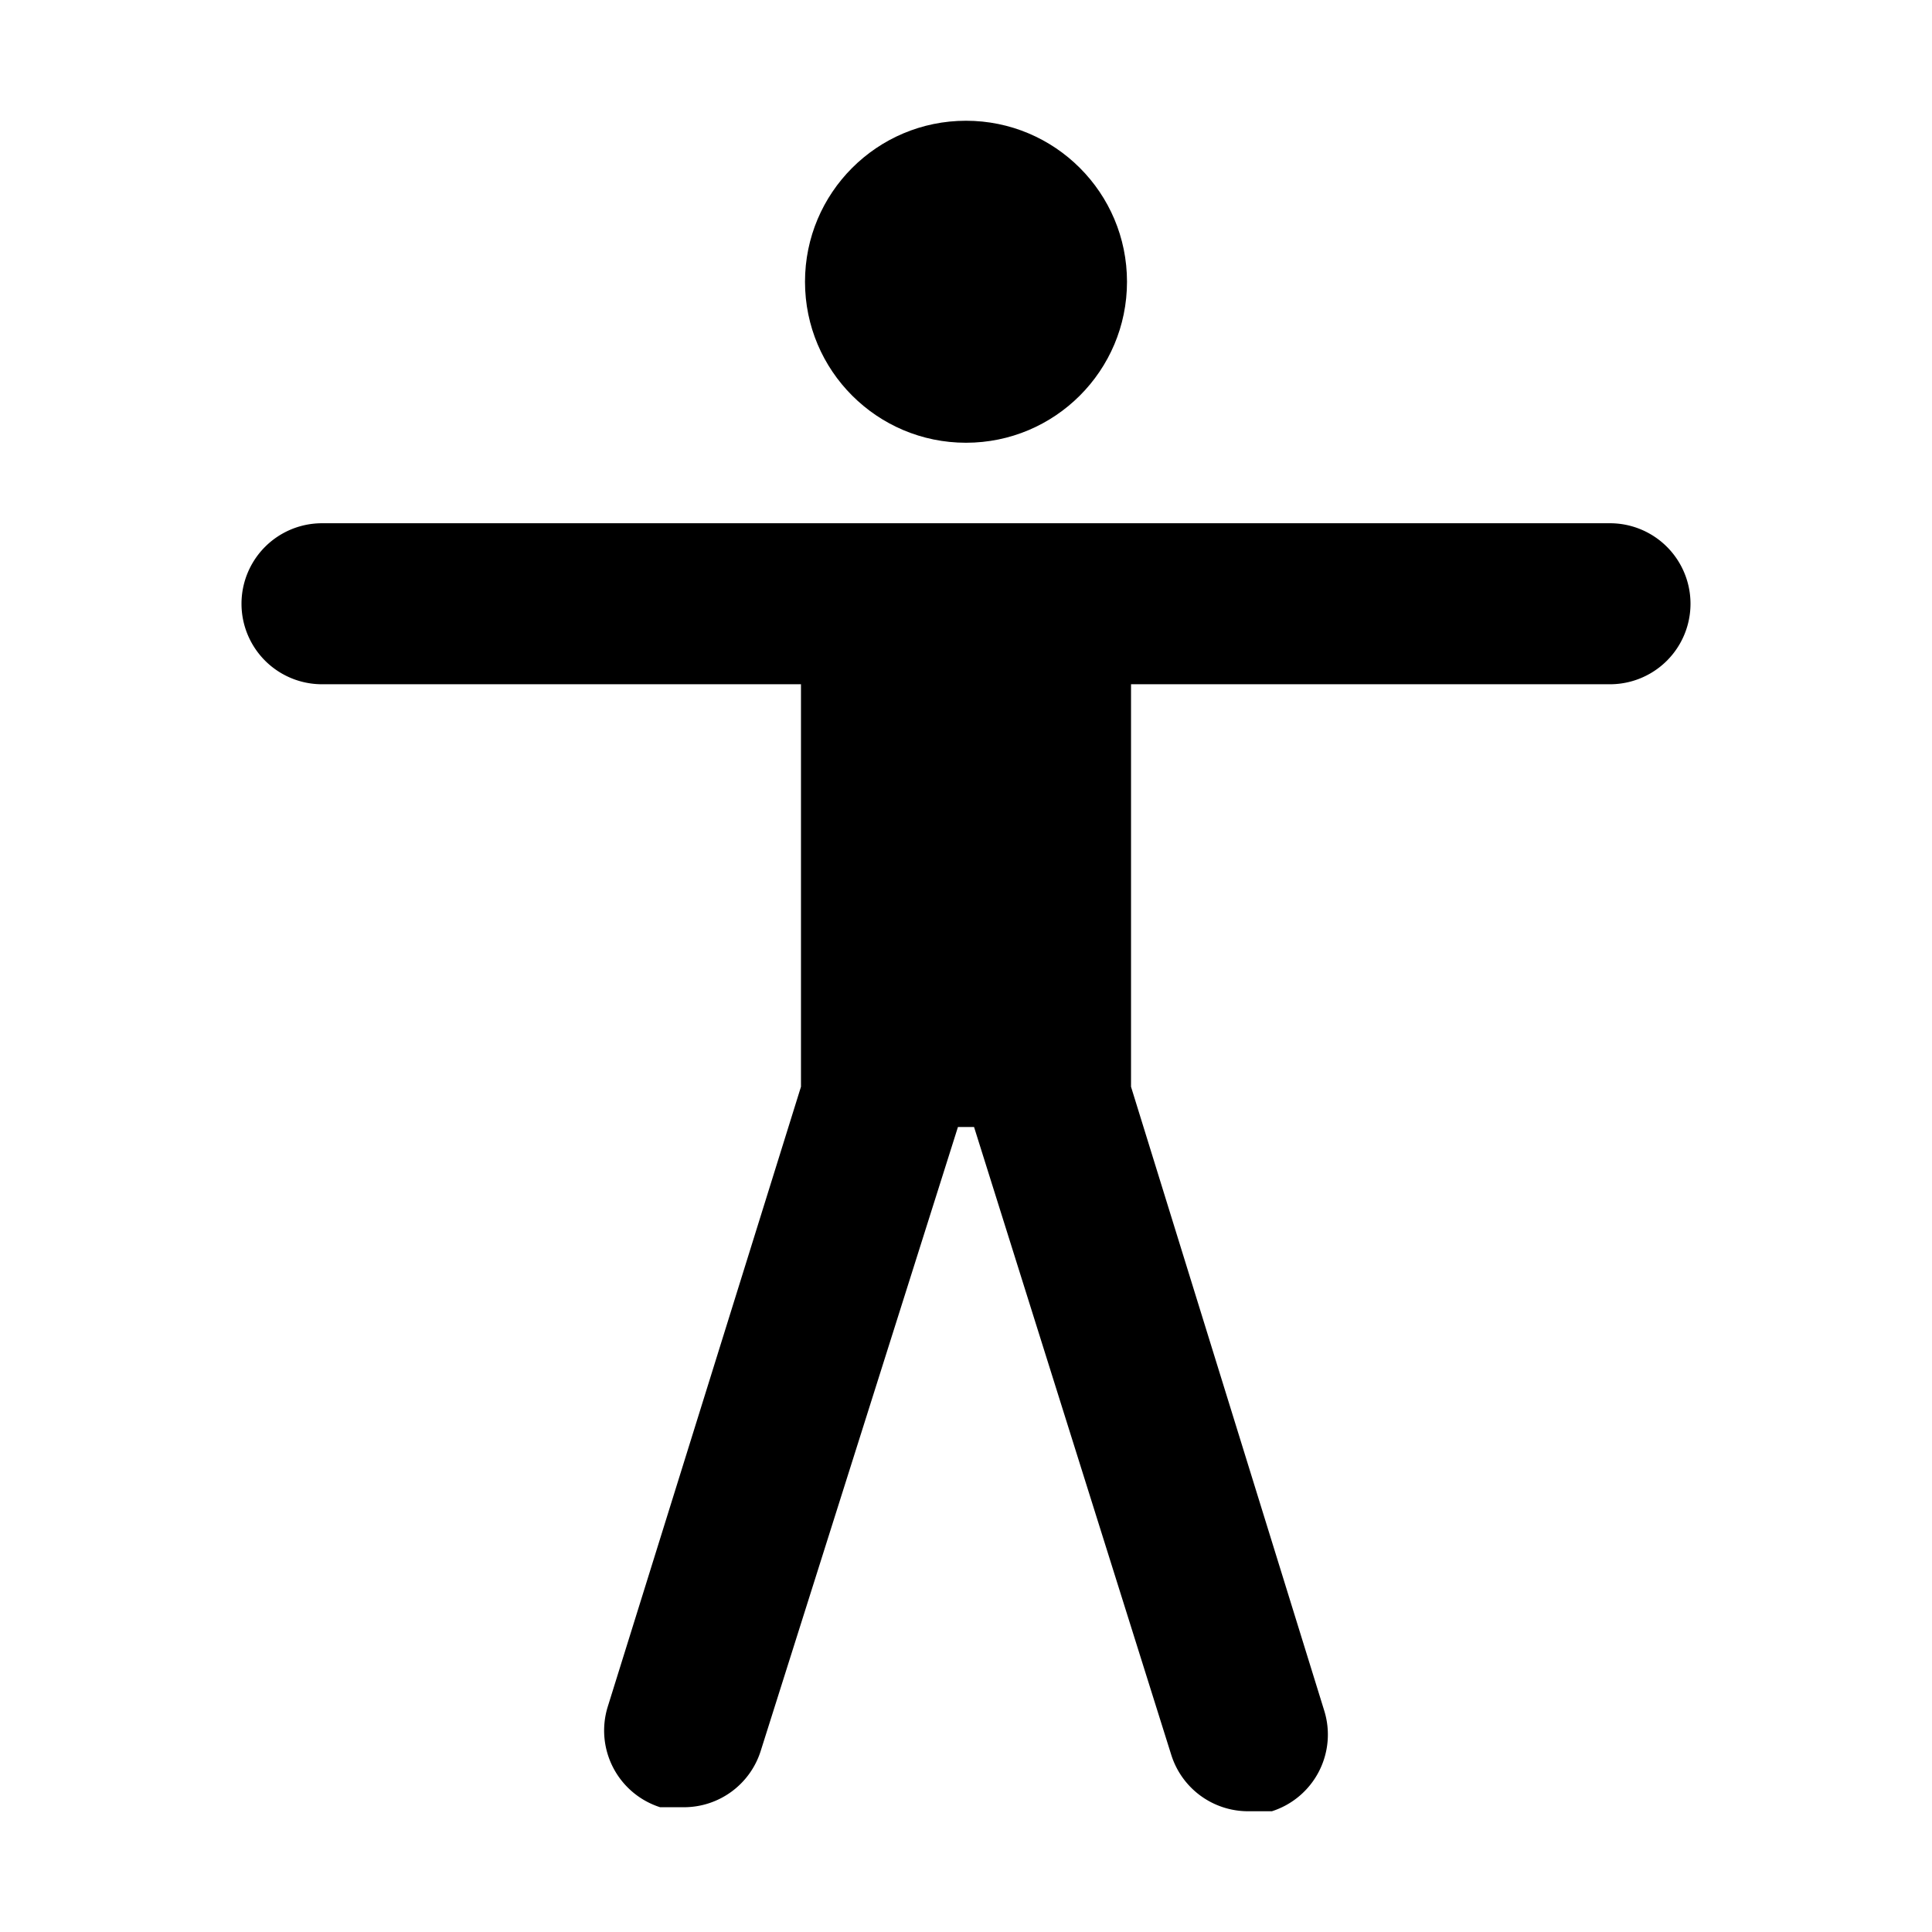
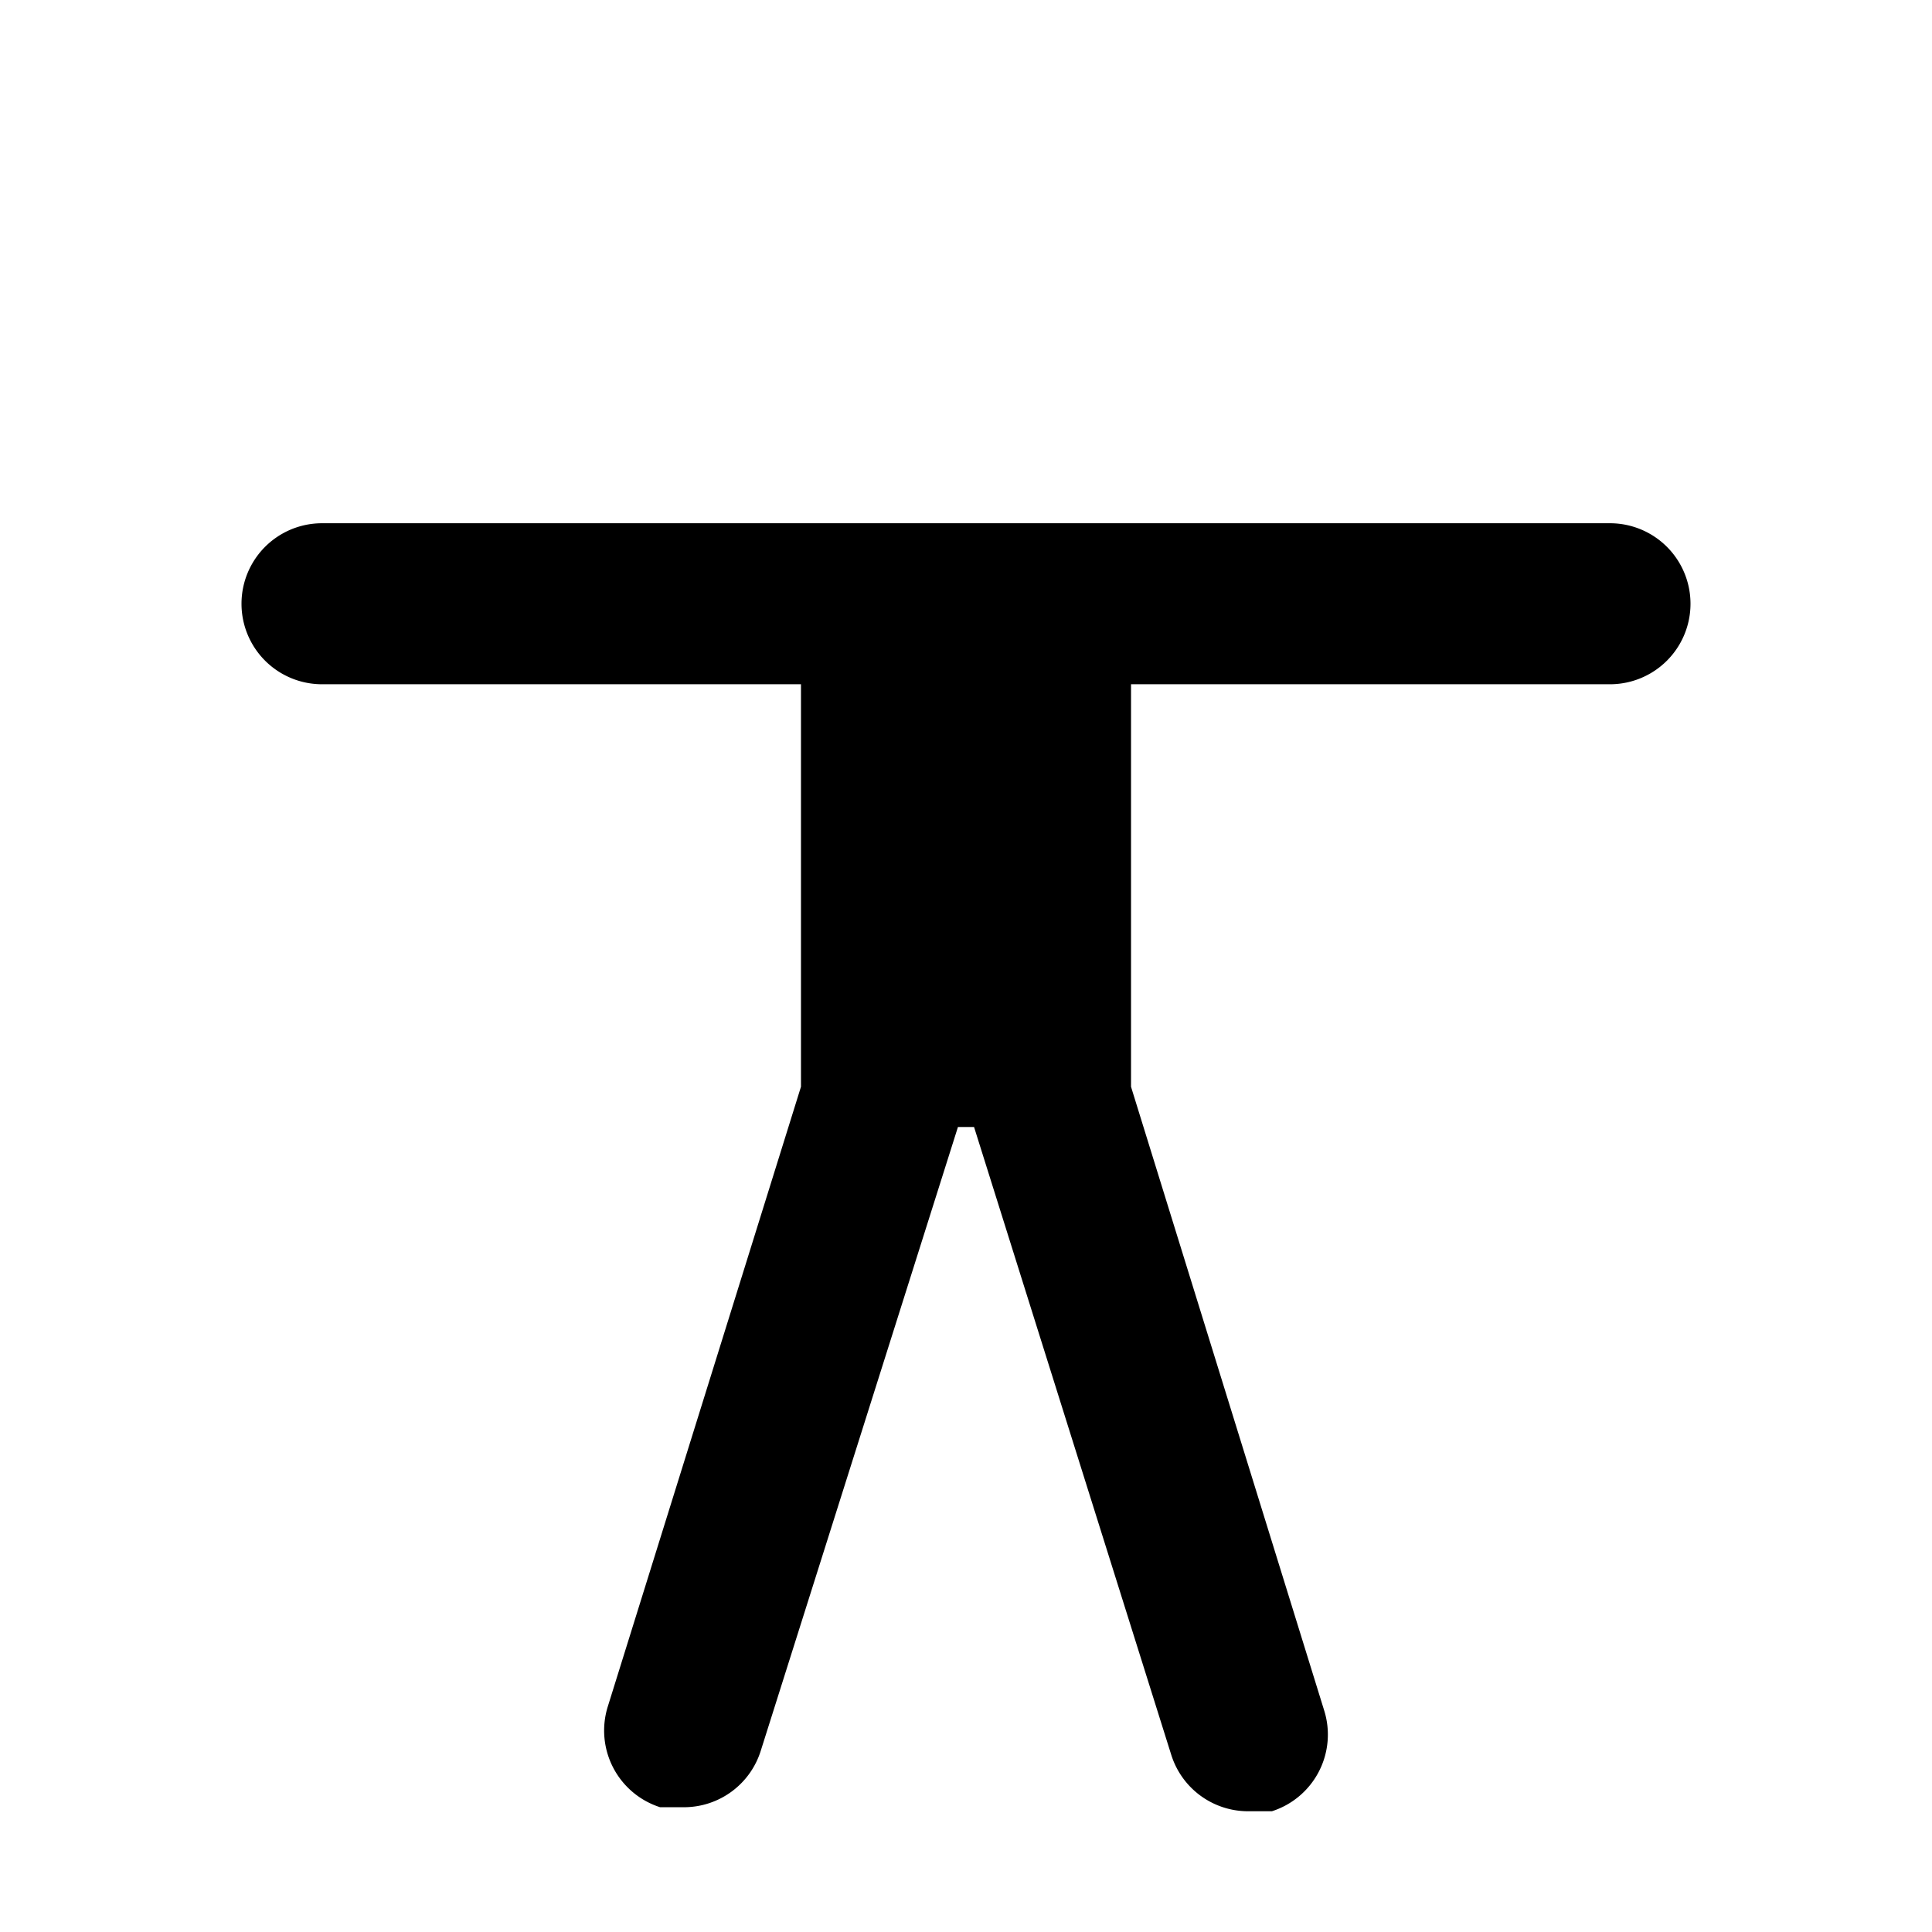
<svg xmlns="http://www.w3.org/2000/svg" width="800px" height="800px" viewBox="0 0 48 48">
  <title>accessibility</title>
  <g id="Layer_2" data-name="Layer 2">
    <g id="invisible_box" data-name="invisible box">
      <rect width="48" height="48" fill="none" />
    </g>
    <g id="Layer_6" data-name="Layer 6">
      <g>
-         <circle cx="24" cy="7" r="4" />
        <path d="M40,13H8a2,2,0,0,0,0,4H19.9V27L15.1,42.4a2,2,0,0,0,1.3,2.5H17a2,2,0,0,0,1.9-1.4L23.8,28h.4l4.9,15.6A2,2,0,0,0,31,45h.6a2,2,0,0,0,1.3-2.5L28.1,27V17H40a2,2,0,0,0,0-4Z" />
      </g>
    </g>
  </g>
</svg>